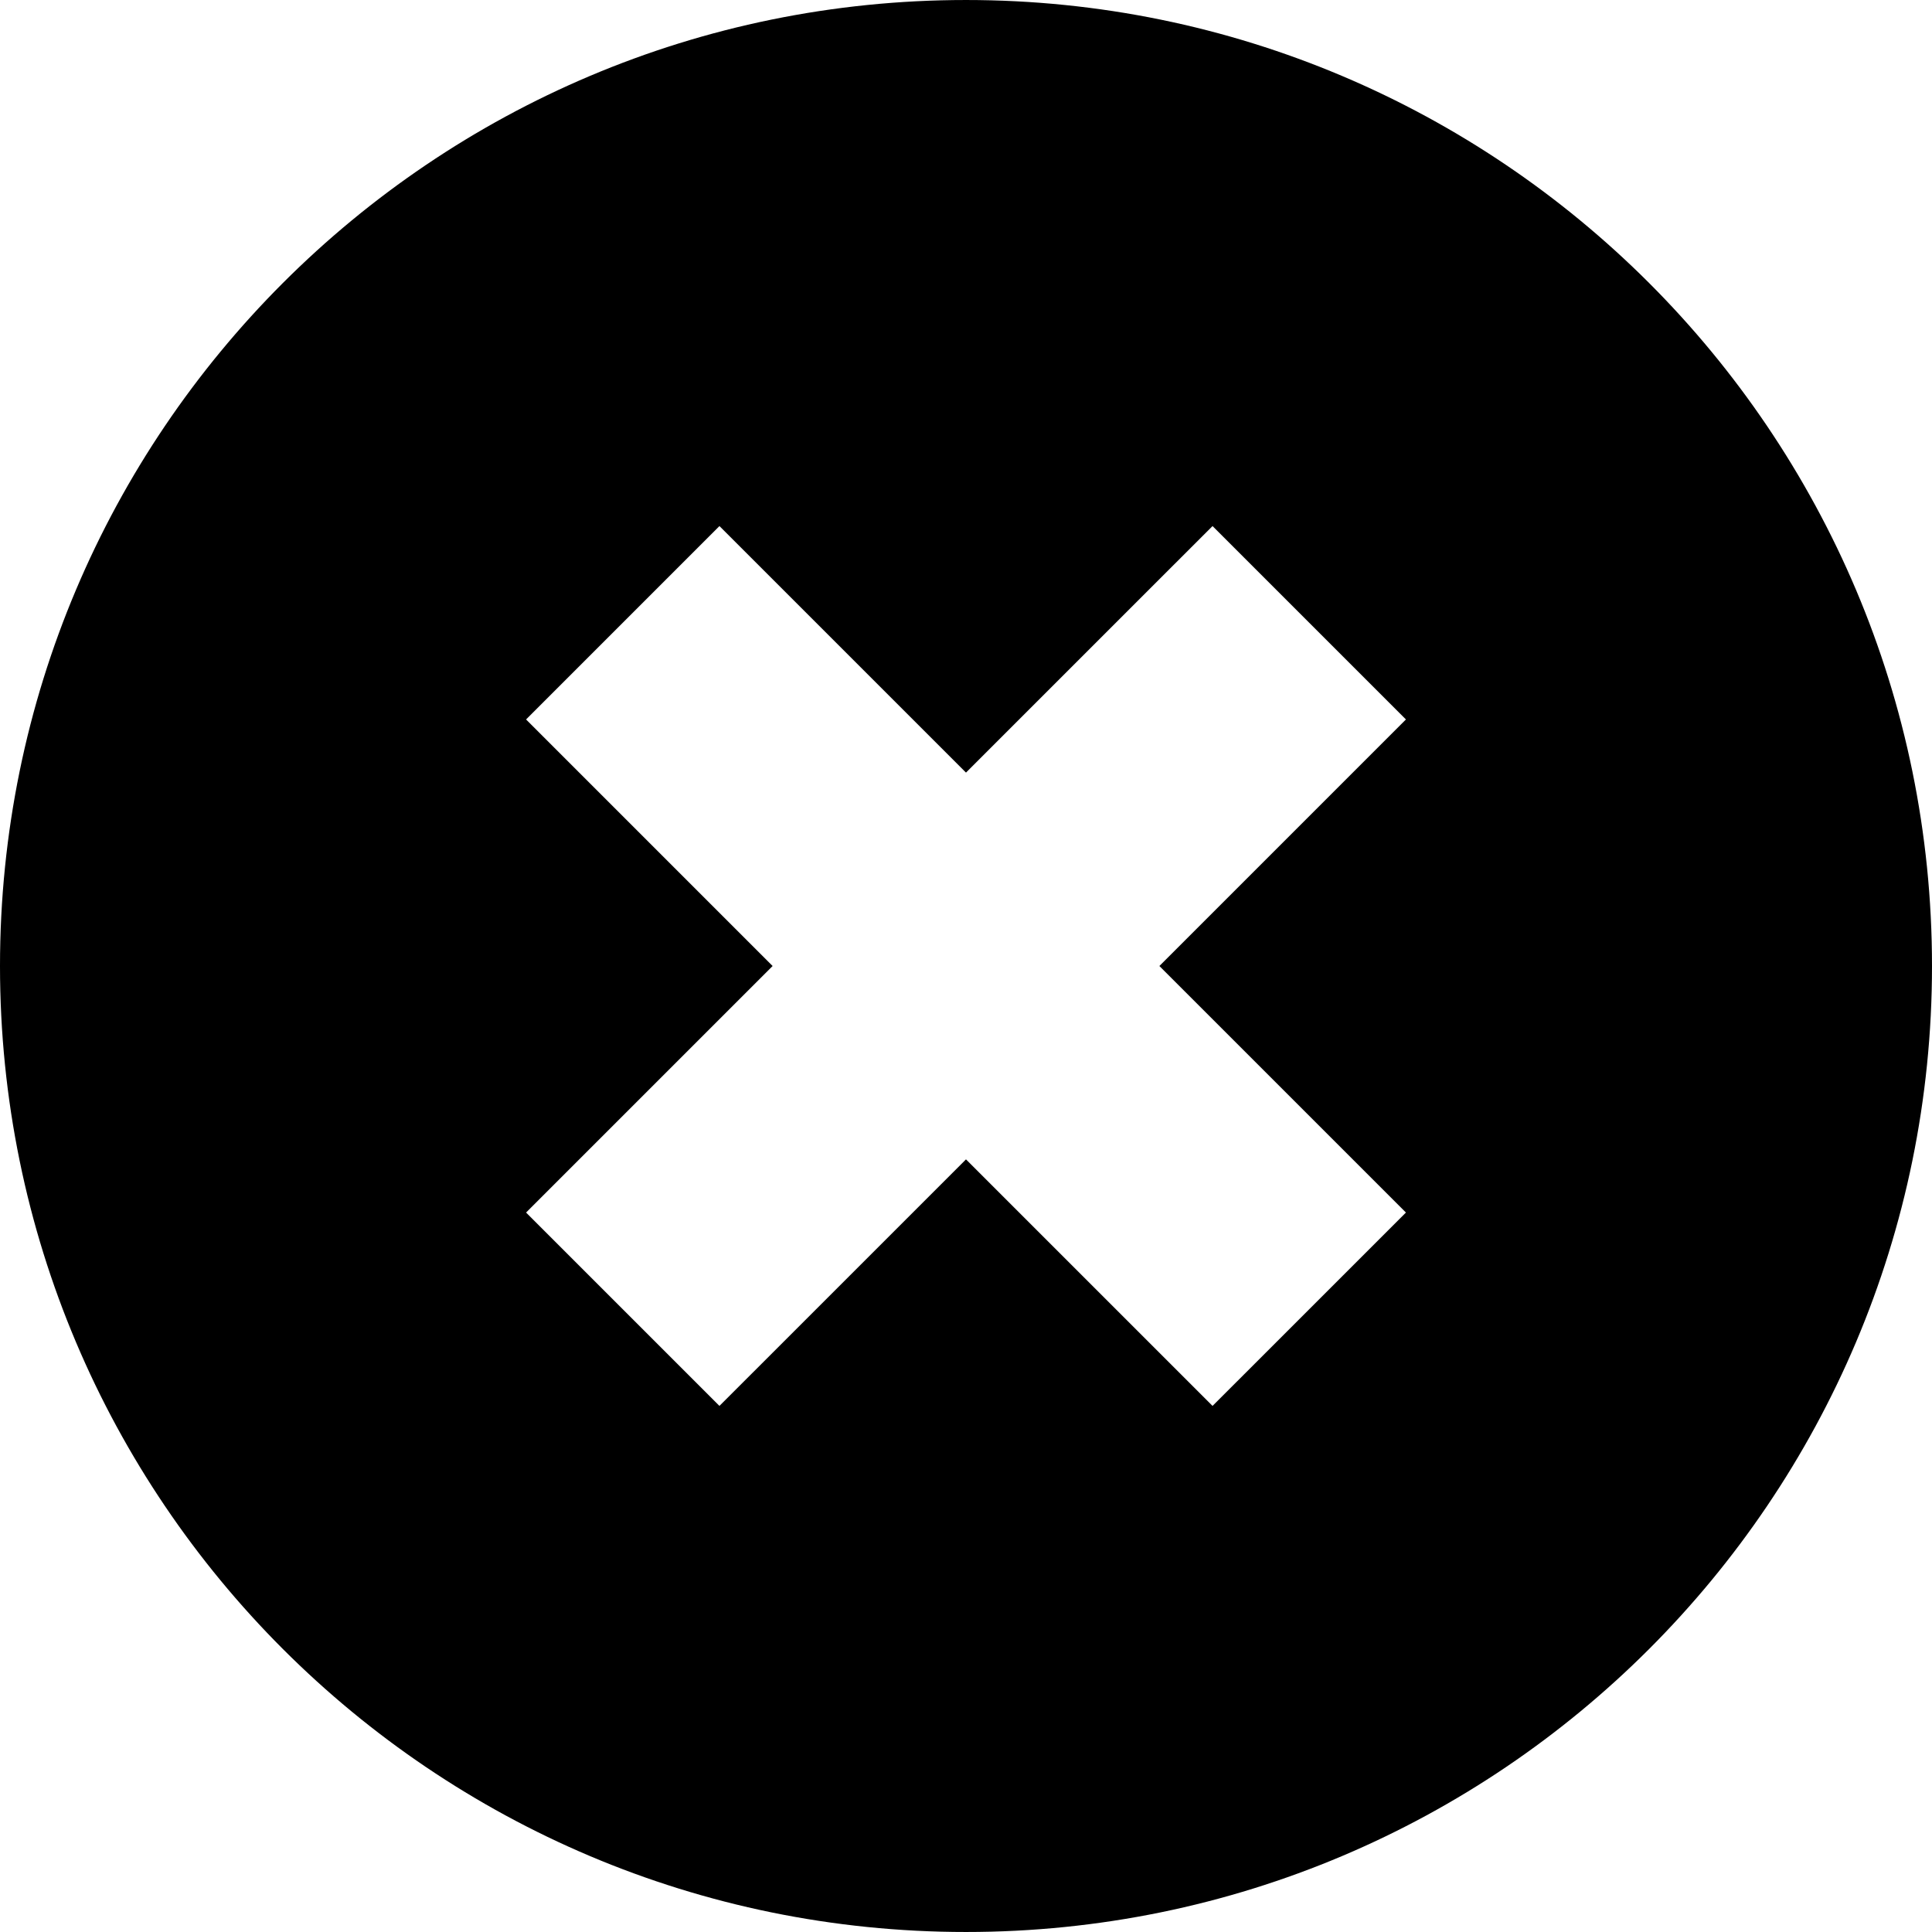
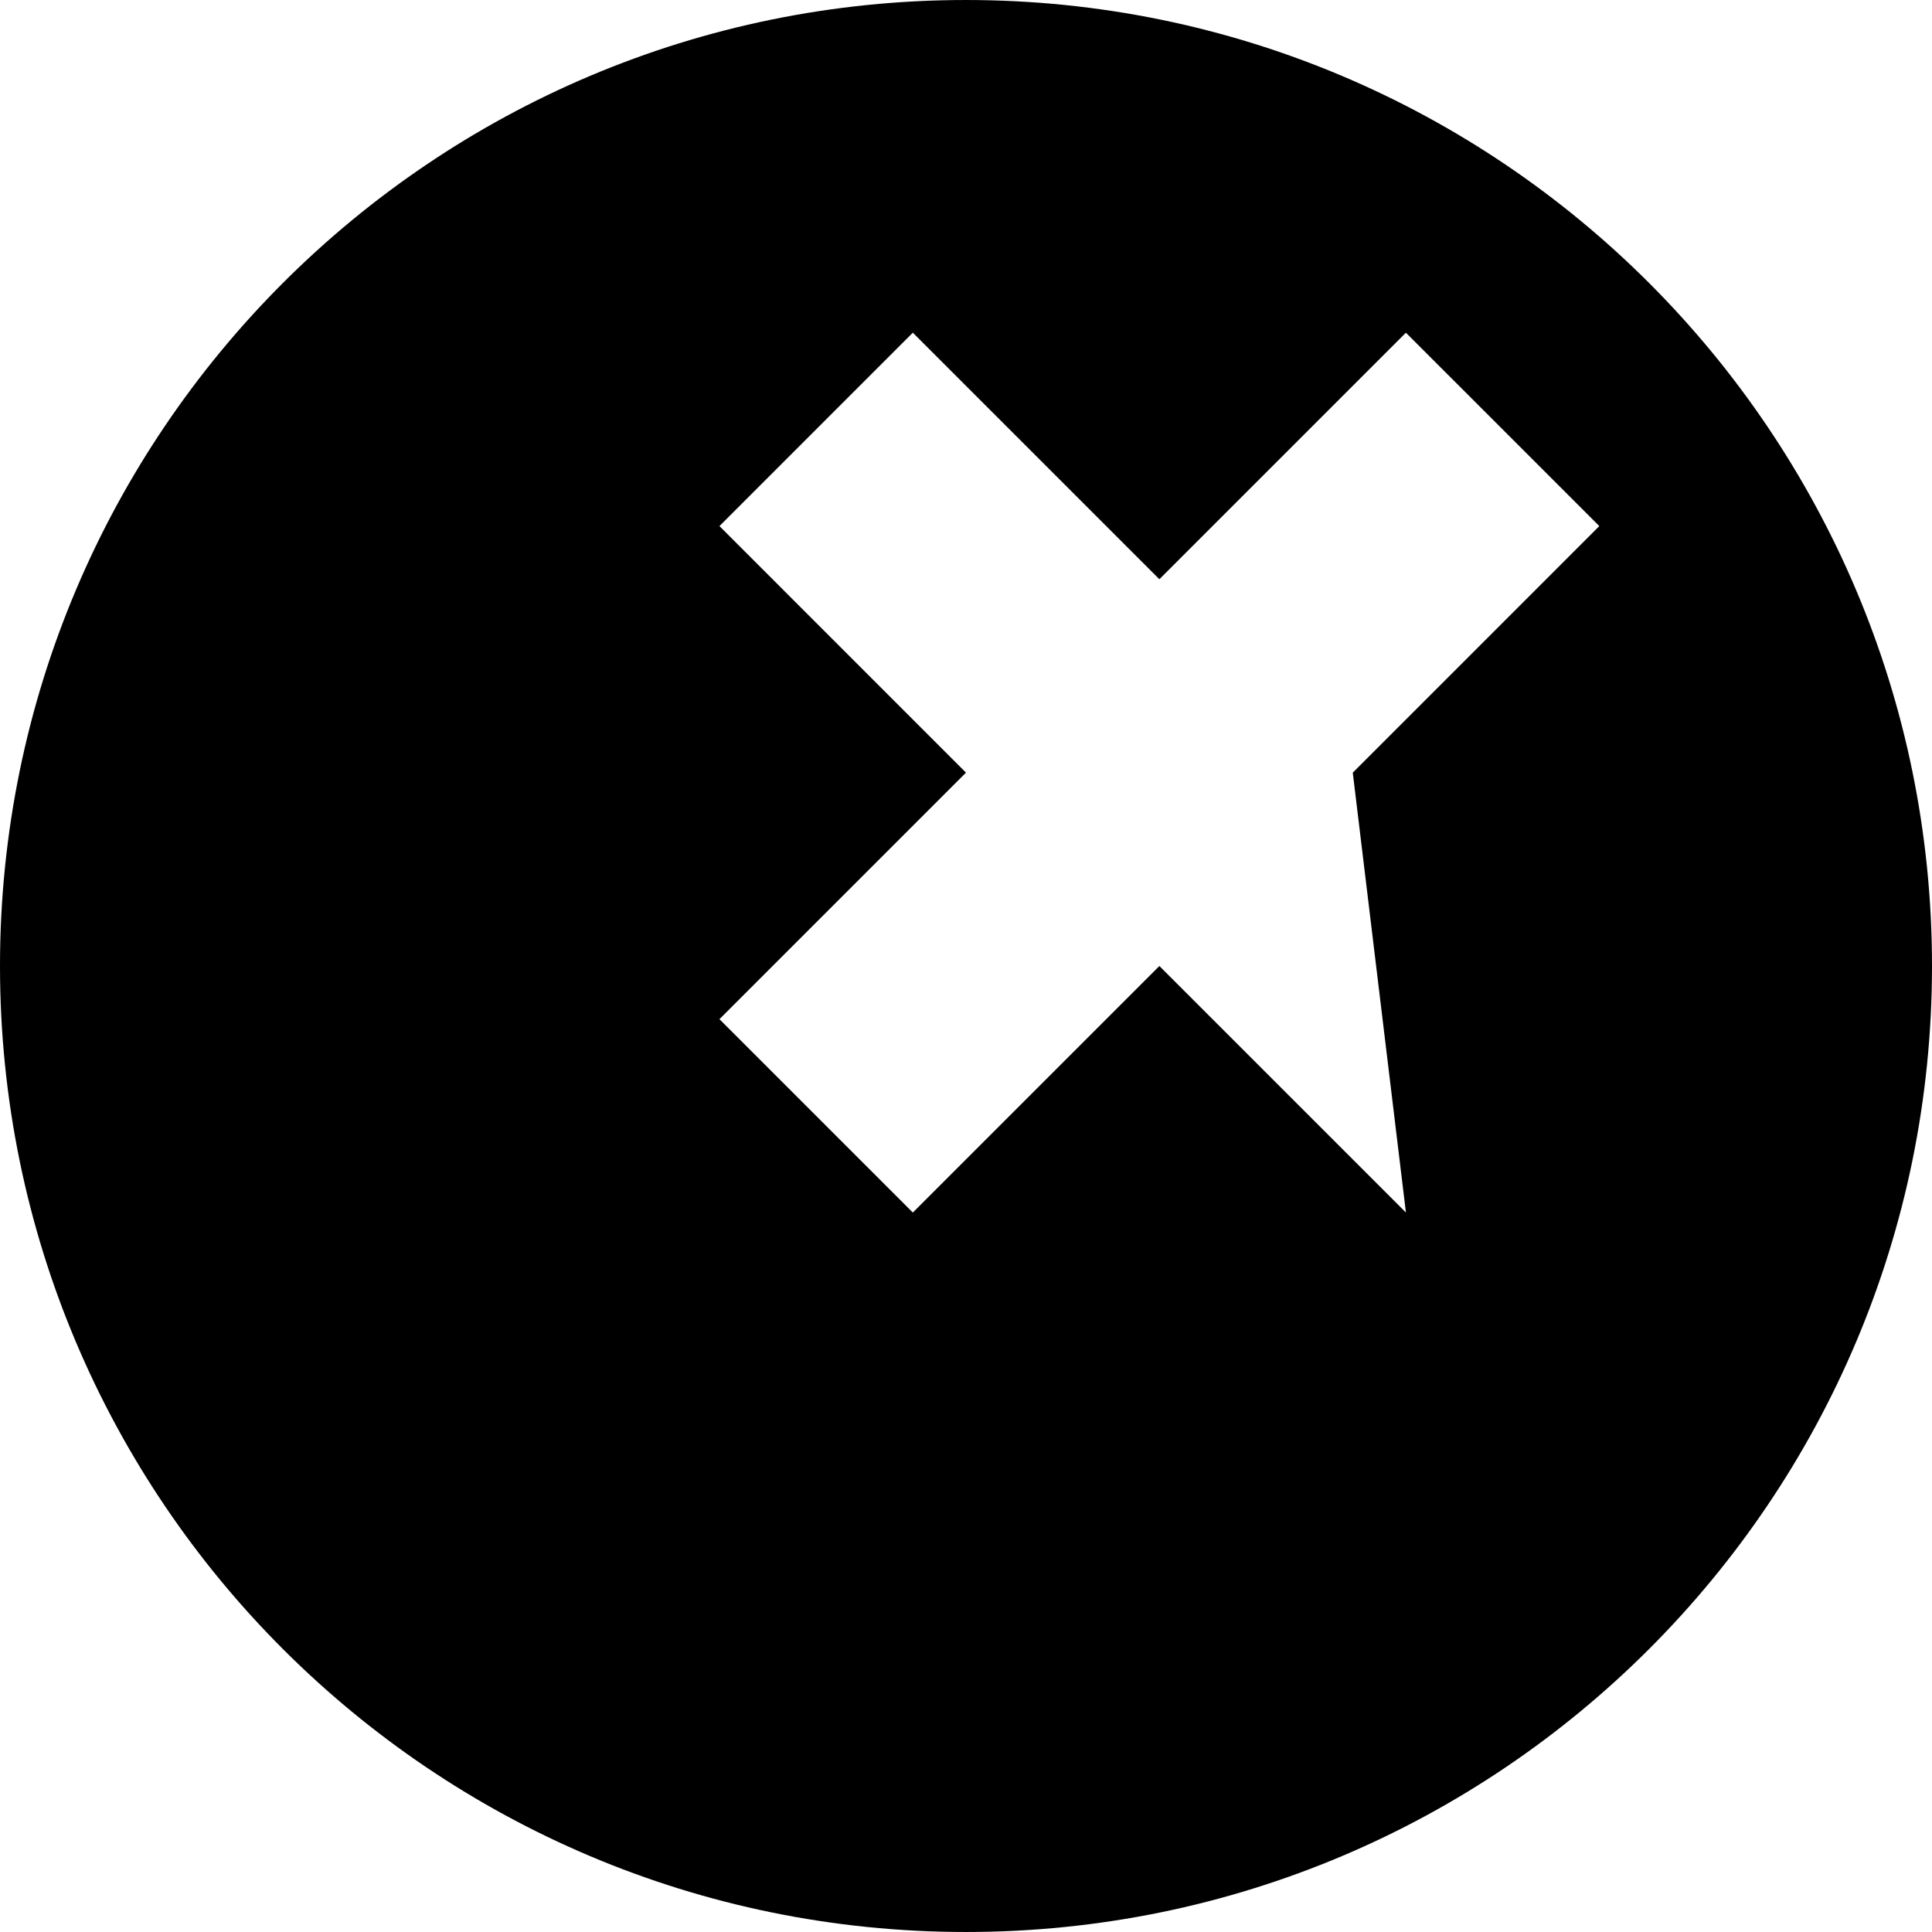
<svg xmlns="http://www.w3.org/2000/svg" height="800px" width="800px" version="1.1" id="_x32_" viewBox="0 0 512 512" xml:space="preserve">
  <style type="text/css">
	.st0{fill:#000000;}
</style>
  <g>
-     <path class="st0" d="M256.002,0.002C114.616,0.002,0,114.622,0,256.004c0,141.382,114.616,255.994,256.002,255.994   C397.384,511.998,512,397.386,512,256.004C512,114.622,397.384,0.002,256.002,0.002z M372.586,321.336l-51.248,51.243   l-65.34-65.332l-65.336,65.332l-51.247-51.243l65.336-65.332l-65.336-65.34l51.247-51.251l65.336,65.332l65.336-65.332   l51.252,51.251l-65.336,65.34L372.586,321.336z" />
+     <path class="st0" d="M256.002,0.002C114.616,0.002,0,114.622,0,256.004c0,141.382,114.616,255.994,256.002,255.994   C397.384,511.998,512,397.386,512,256.004C512,114.622,397.384,0.002,256.002,0.002z M372.586,321.336l-65.34-65.332l-65.336,65.332l-51.247-51.243l65.336-65.332l-65.336-65.34l51.247-51.251l65.336,65.332l65.336-65.332   l51.252,51.251l-65.336,65.34L372.586,321.336z" />
  </g>
</svg>